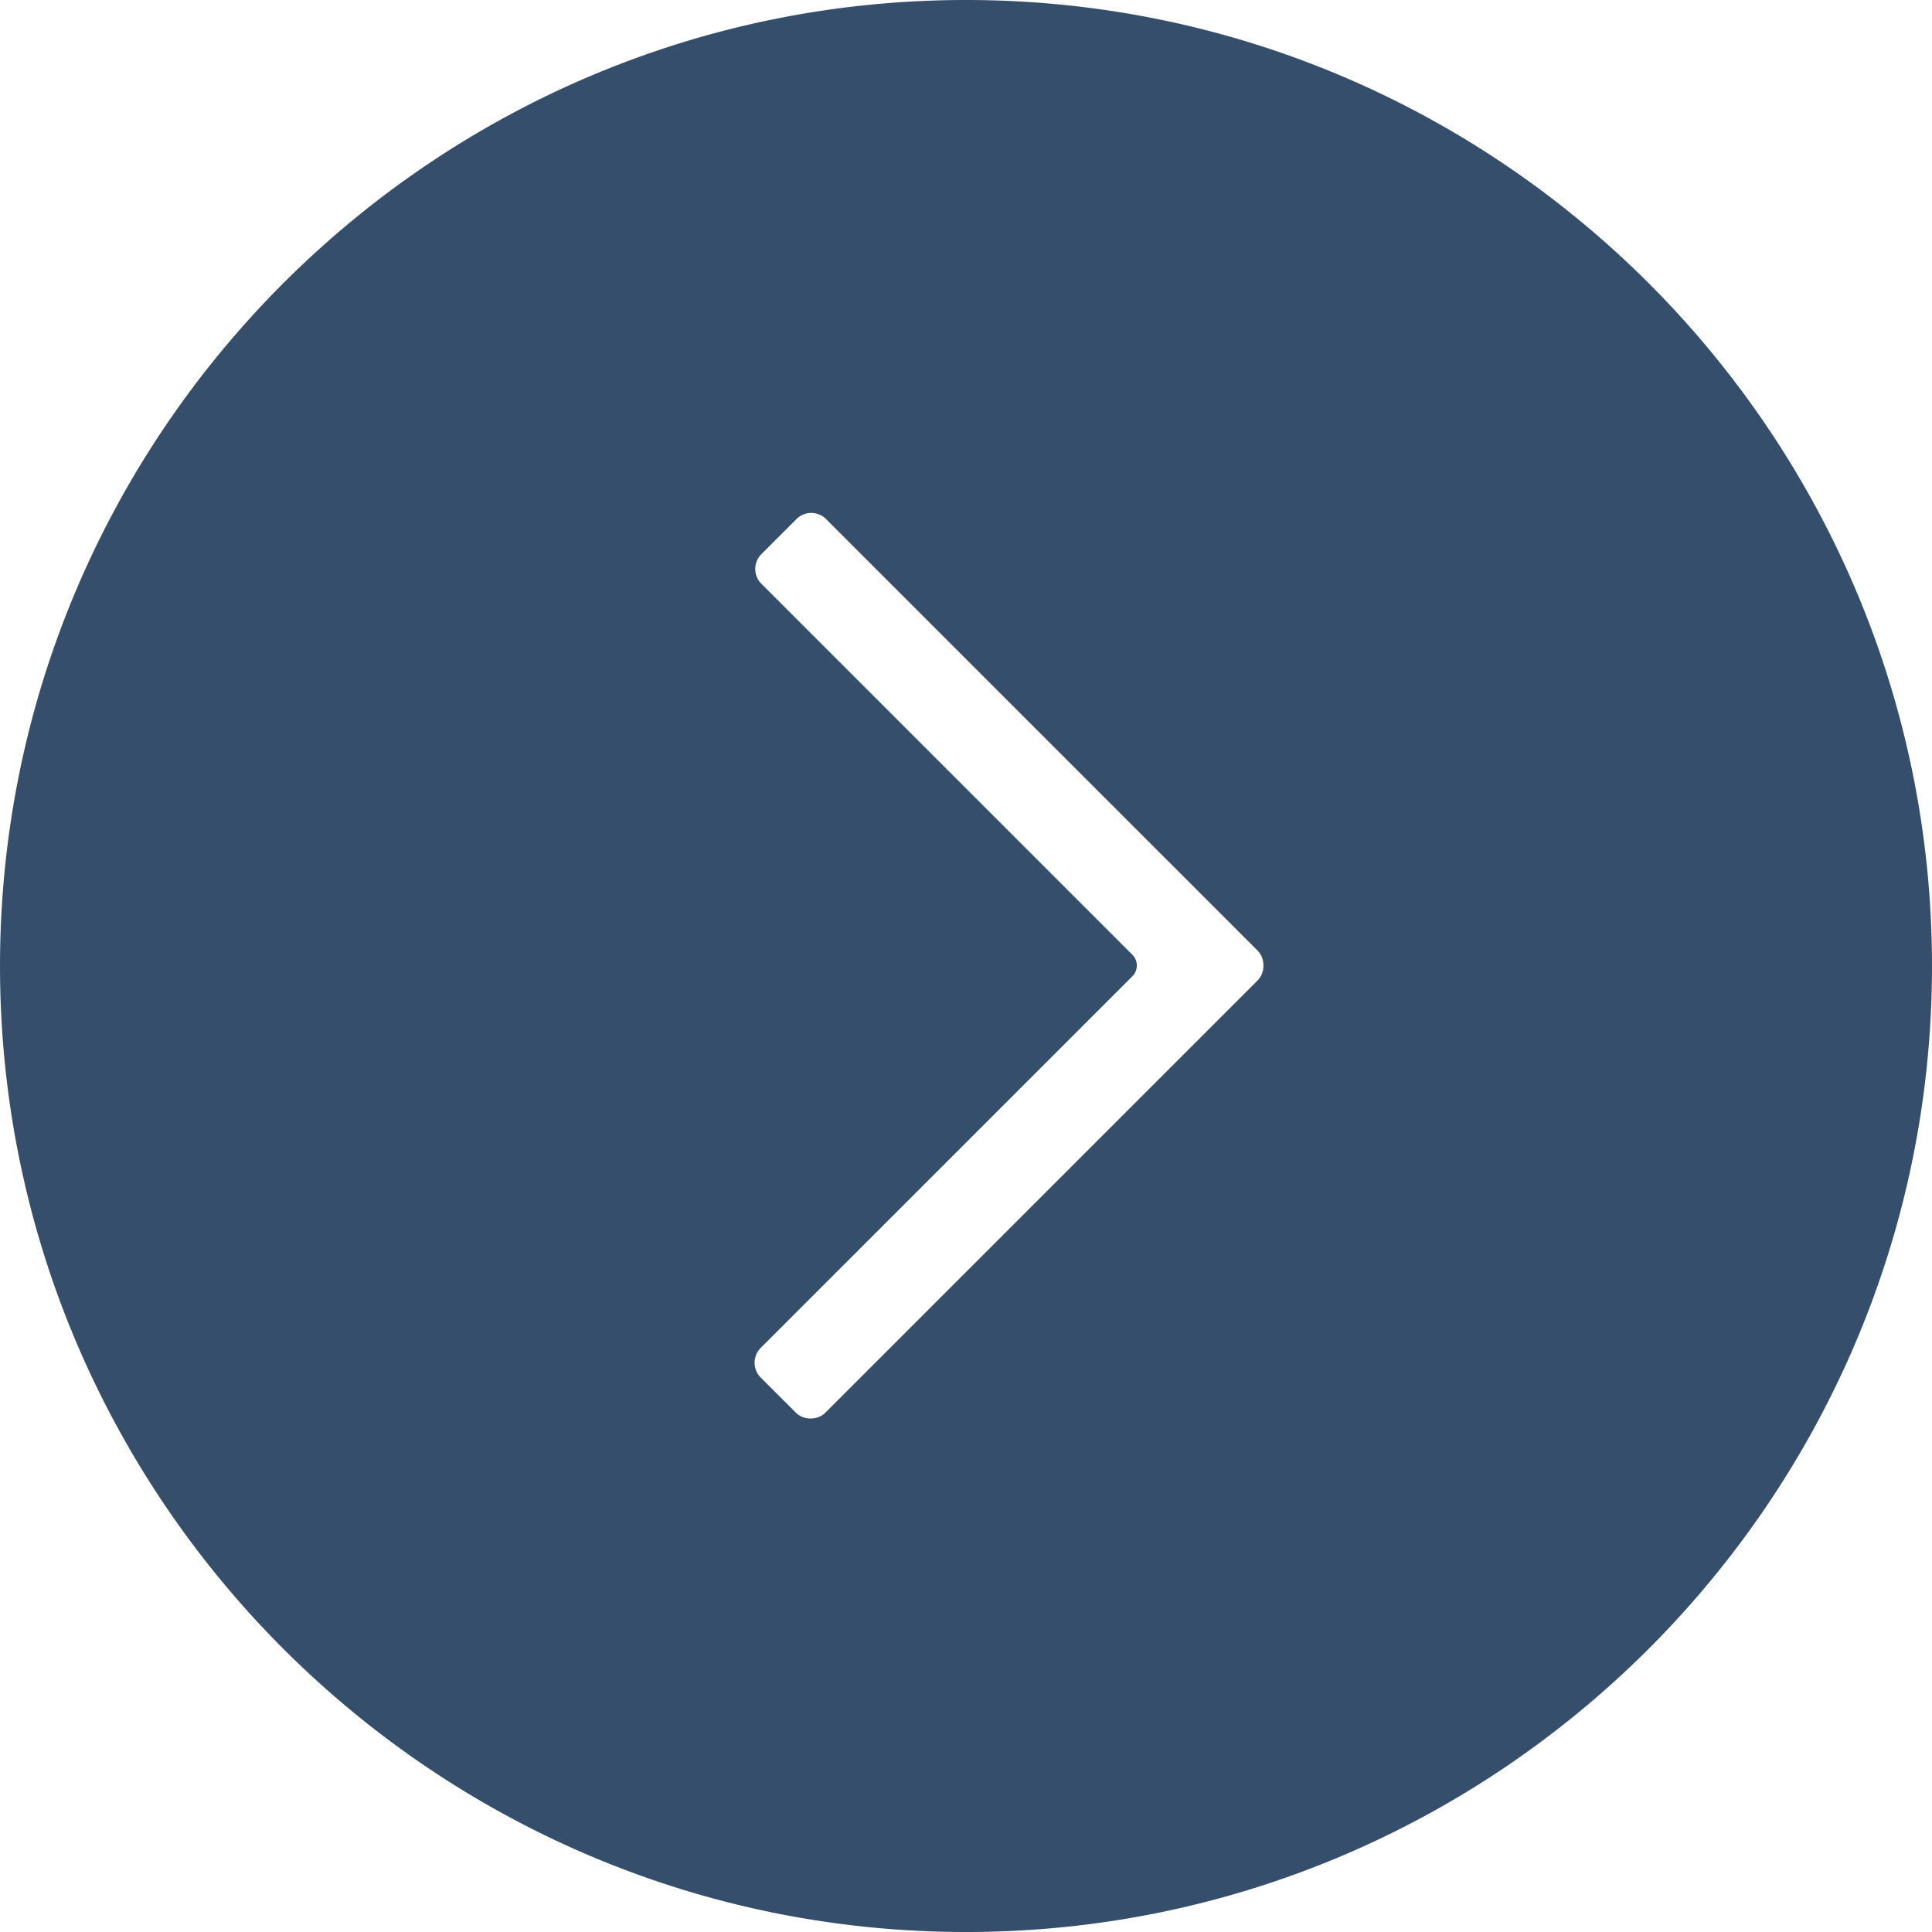
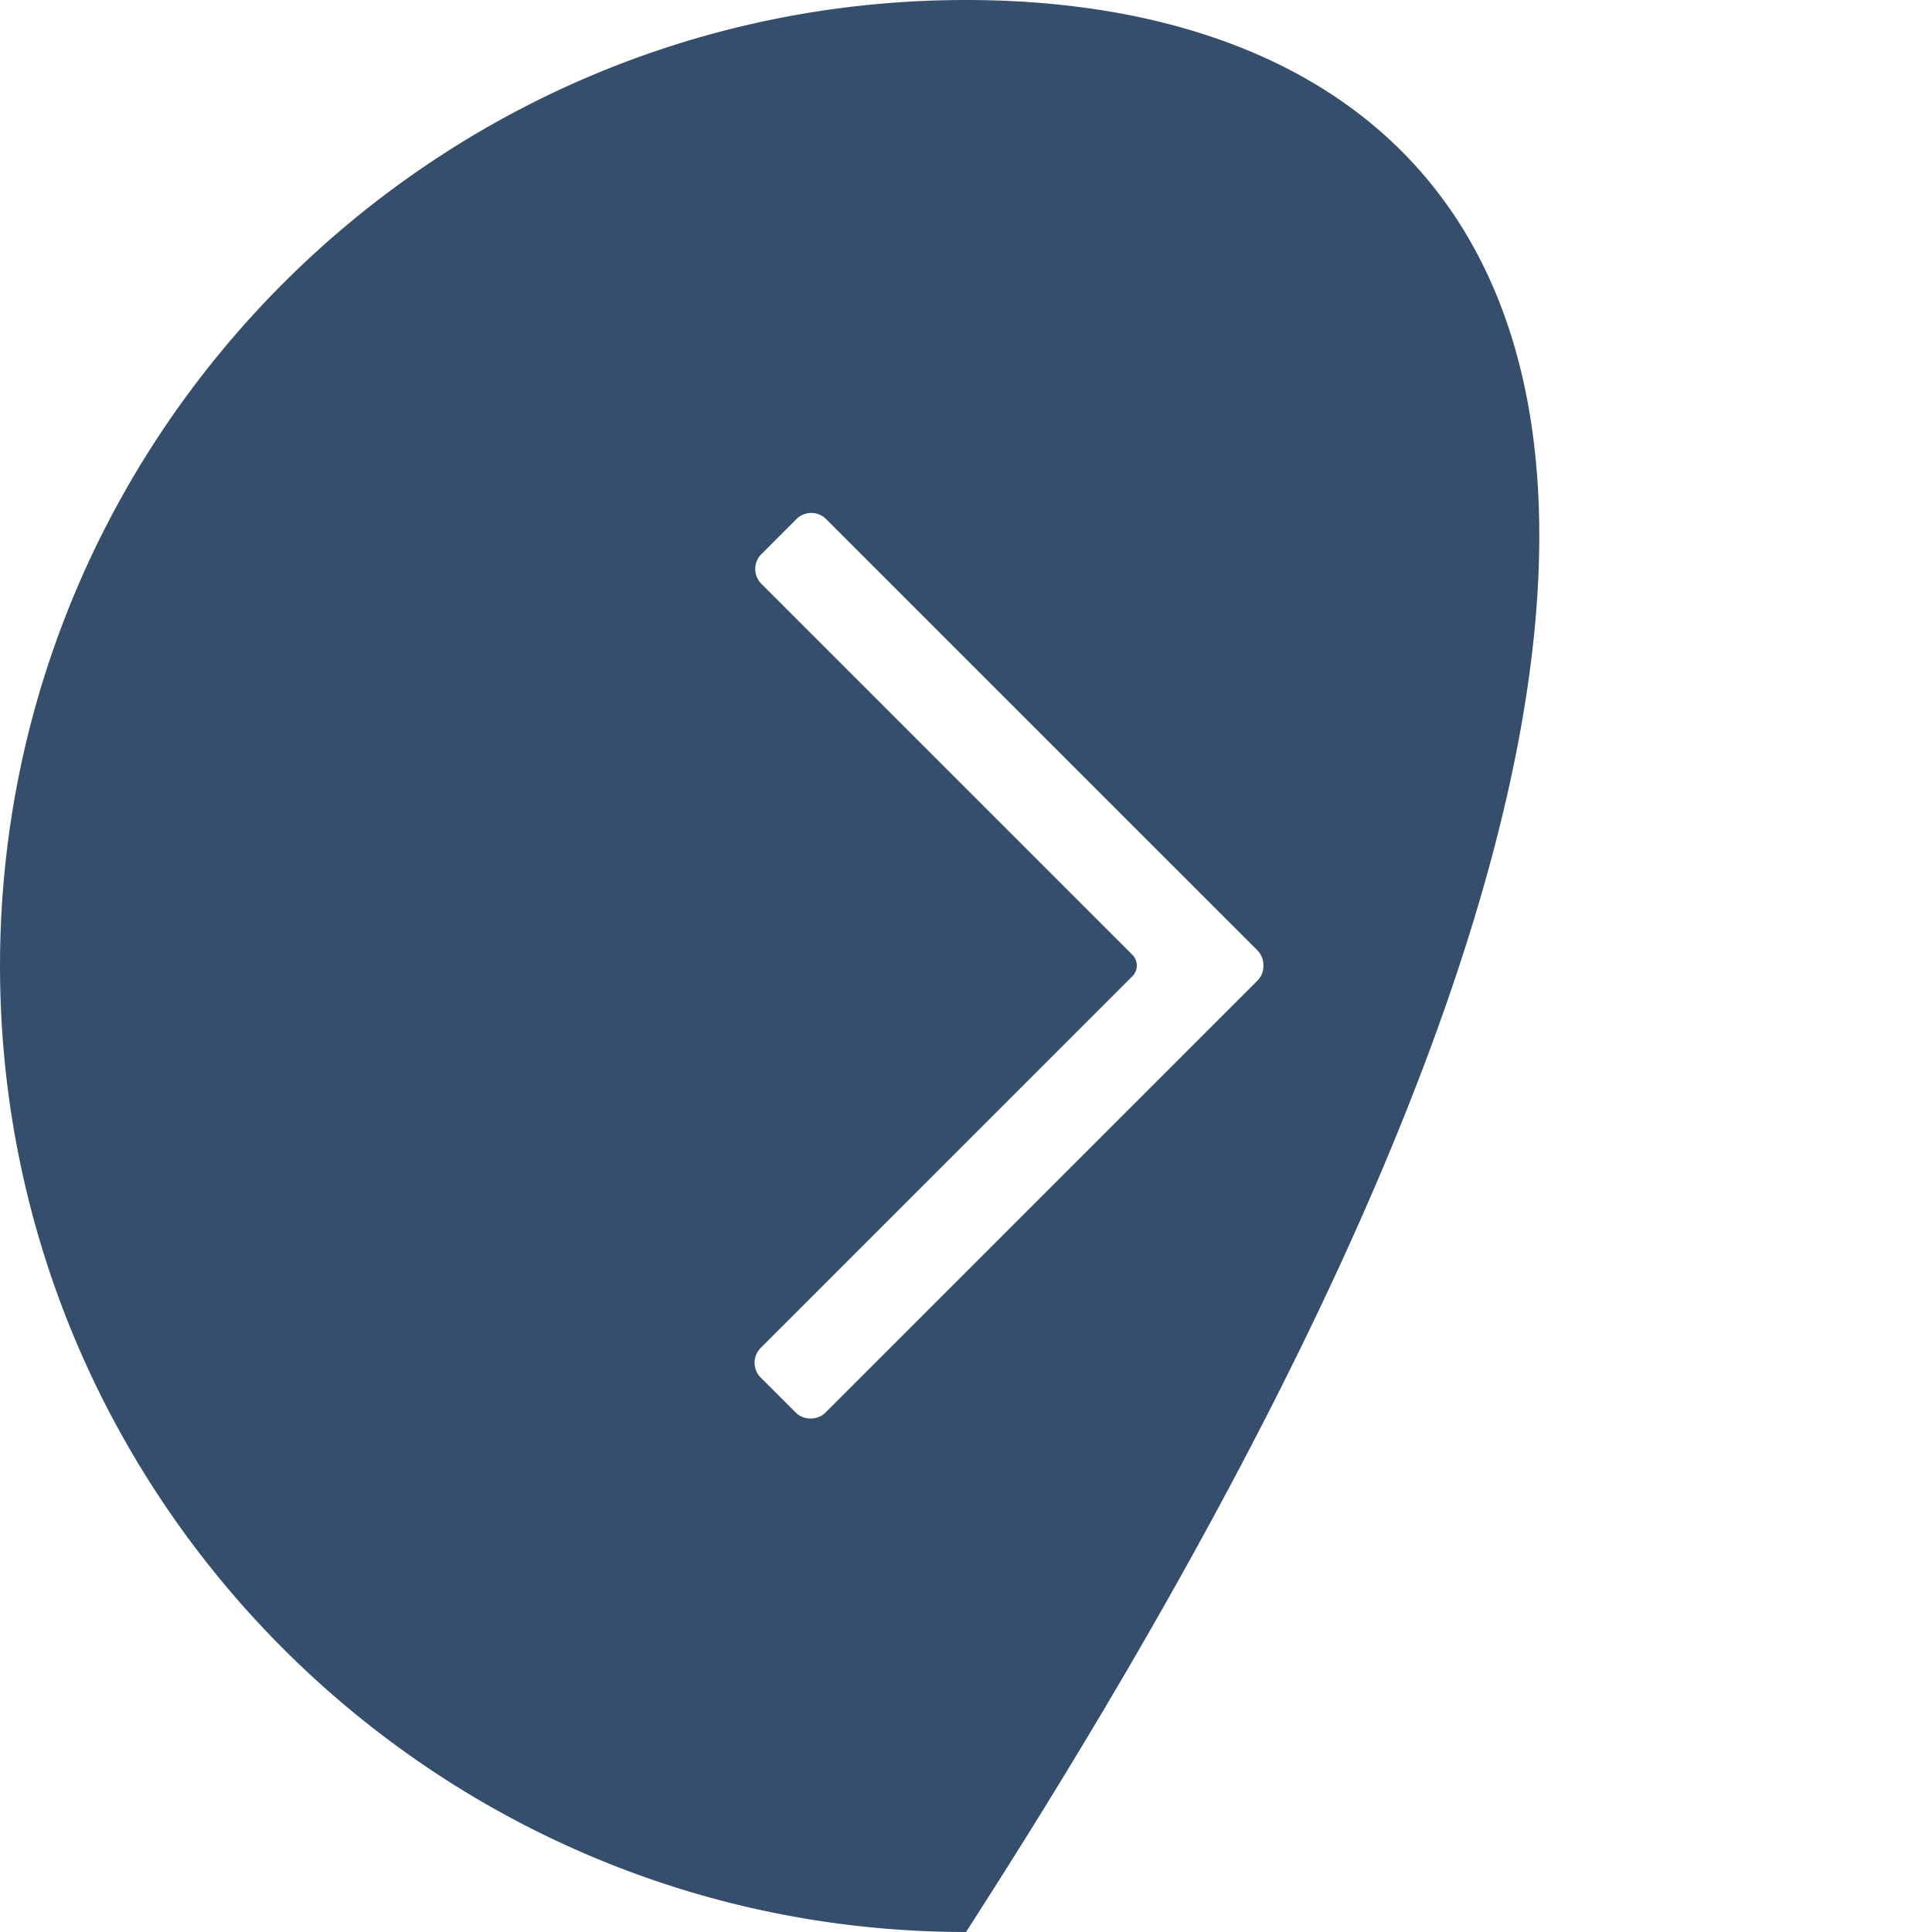
<svg xmlns="http://www.w3.org/2000/svg" version="1.1" width="512" height="512" x="0" y="0" viewBox="0 0 493.456 493.456" style="enable-background:new 0 0 512 512" xml:space="preserve" class="">
  <g>
-     <path d="M246.73 0C110.682 0 .002 110.68.002 246.736c0 136.036 110.68 246.72 246.728 246.72s246.724-110.684 246.724-246.72C493.454 110.68 382.778 0 246.73 0zm74.408 250.492L210.822 360.804c-2.004 2.008-5.548 2.008-7.556 0l-8.98-8.968c-2.076-2.084-2.072-5.48.004-7.564l94.952-94.94a3.891 3.891 0 0 0 0-5.452l-94.78-94.776c-1-1-1.56-2.344-1.56-3.792 0-1.42.556-2.772 1.556-3.764l8.968-8.976a5.332 5.332 0 0 1 3.78-1.556 5.276 5.276 0 0 1 3.776 1.556l110.156 110.152c1.02 1.016 1.572 2.372 1.552 3.936a5.258 5.258 0 0 1-1.552 3.832z" fill="#354e6b" opacity="1" data-original="#000000" class="" />
+     <path d="M246.73 0C110.682 0 .002 110.68.002 246.736c0 136.036 110.68 246.72 246.728 246.72C493.454 110.68 382.778 0 246.73 0zm74.408 250.492L210.822 360.804c-2.004 2.008-5.548 2.008-7.556 0l-8.98-8.968c-2.076-2.084-2.072-5.48.004-7.564l94.952-94.94a3.891 3.891 0 0 0 0-5.452l-94.78-94.776c-1-1-1.56-2.344-1.56-3.792 0-1.42.556-2.772 1.556-3.764l8.968-8.976a5.332 5.332 0 0 1 3.78-1.556 5.276 5.276 0 0 1 3.776 1.556l110.156 110.152c1.02 1.016 1.572 2.372 1.552 3.936a5.258 5.258 0 0 1-1.552 3.832z" fill="#354e6b" opacity="1" data-original="#000000" class="" />
  </g>
</svg>